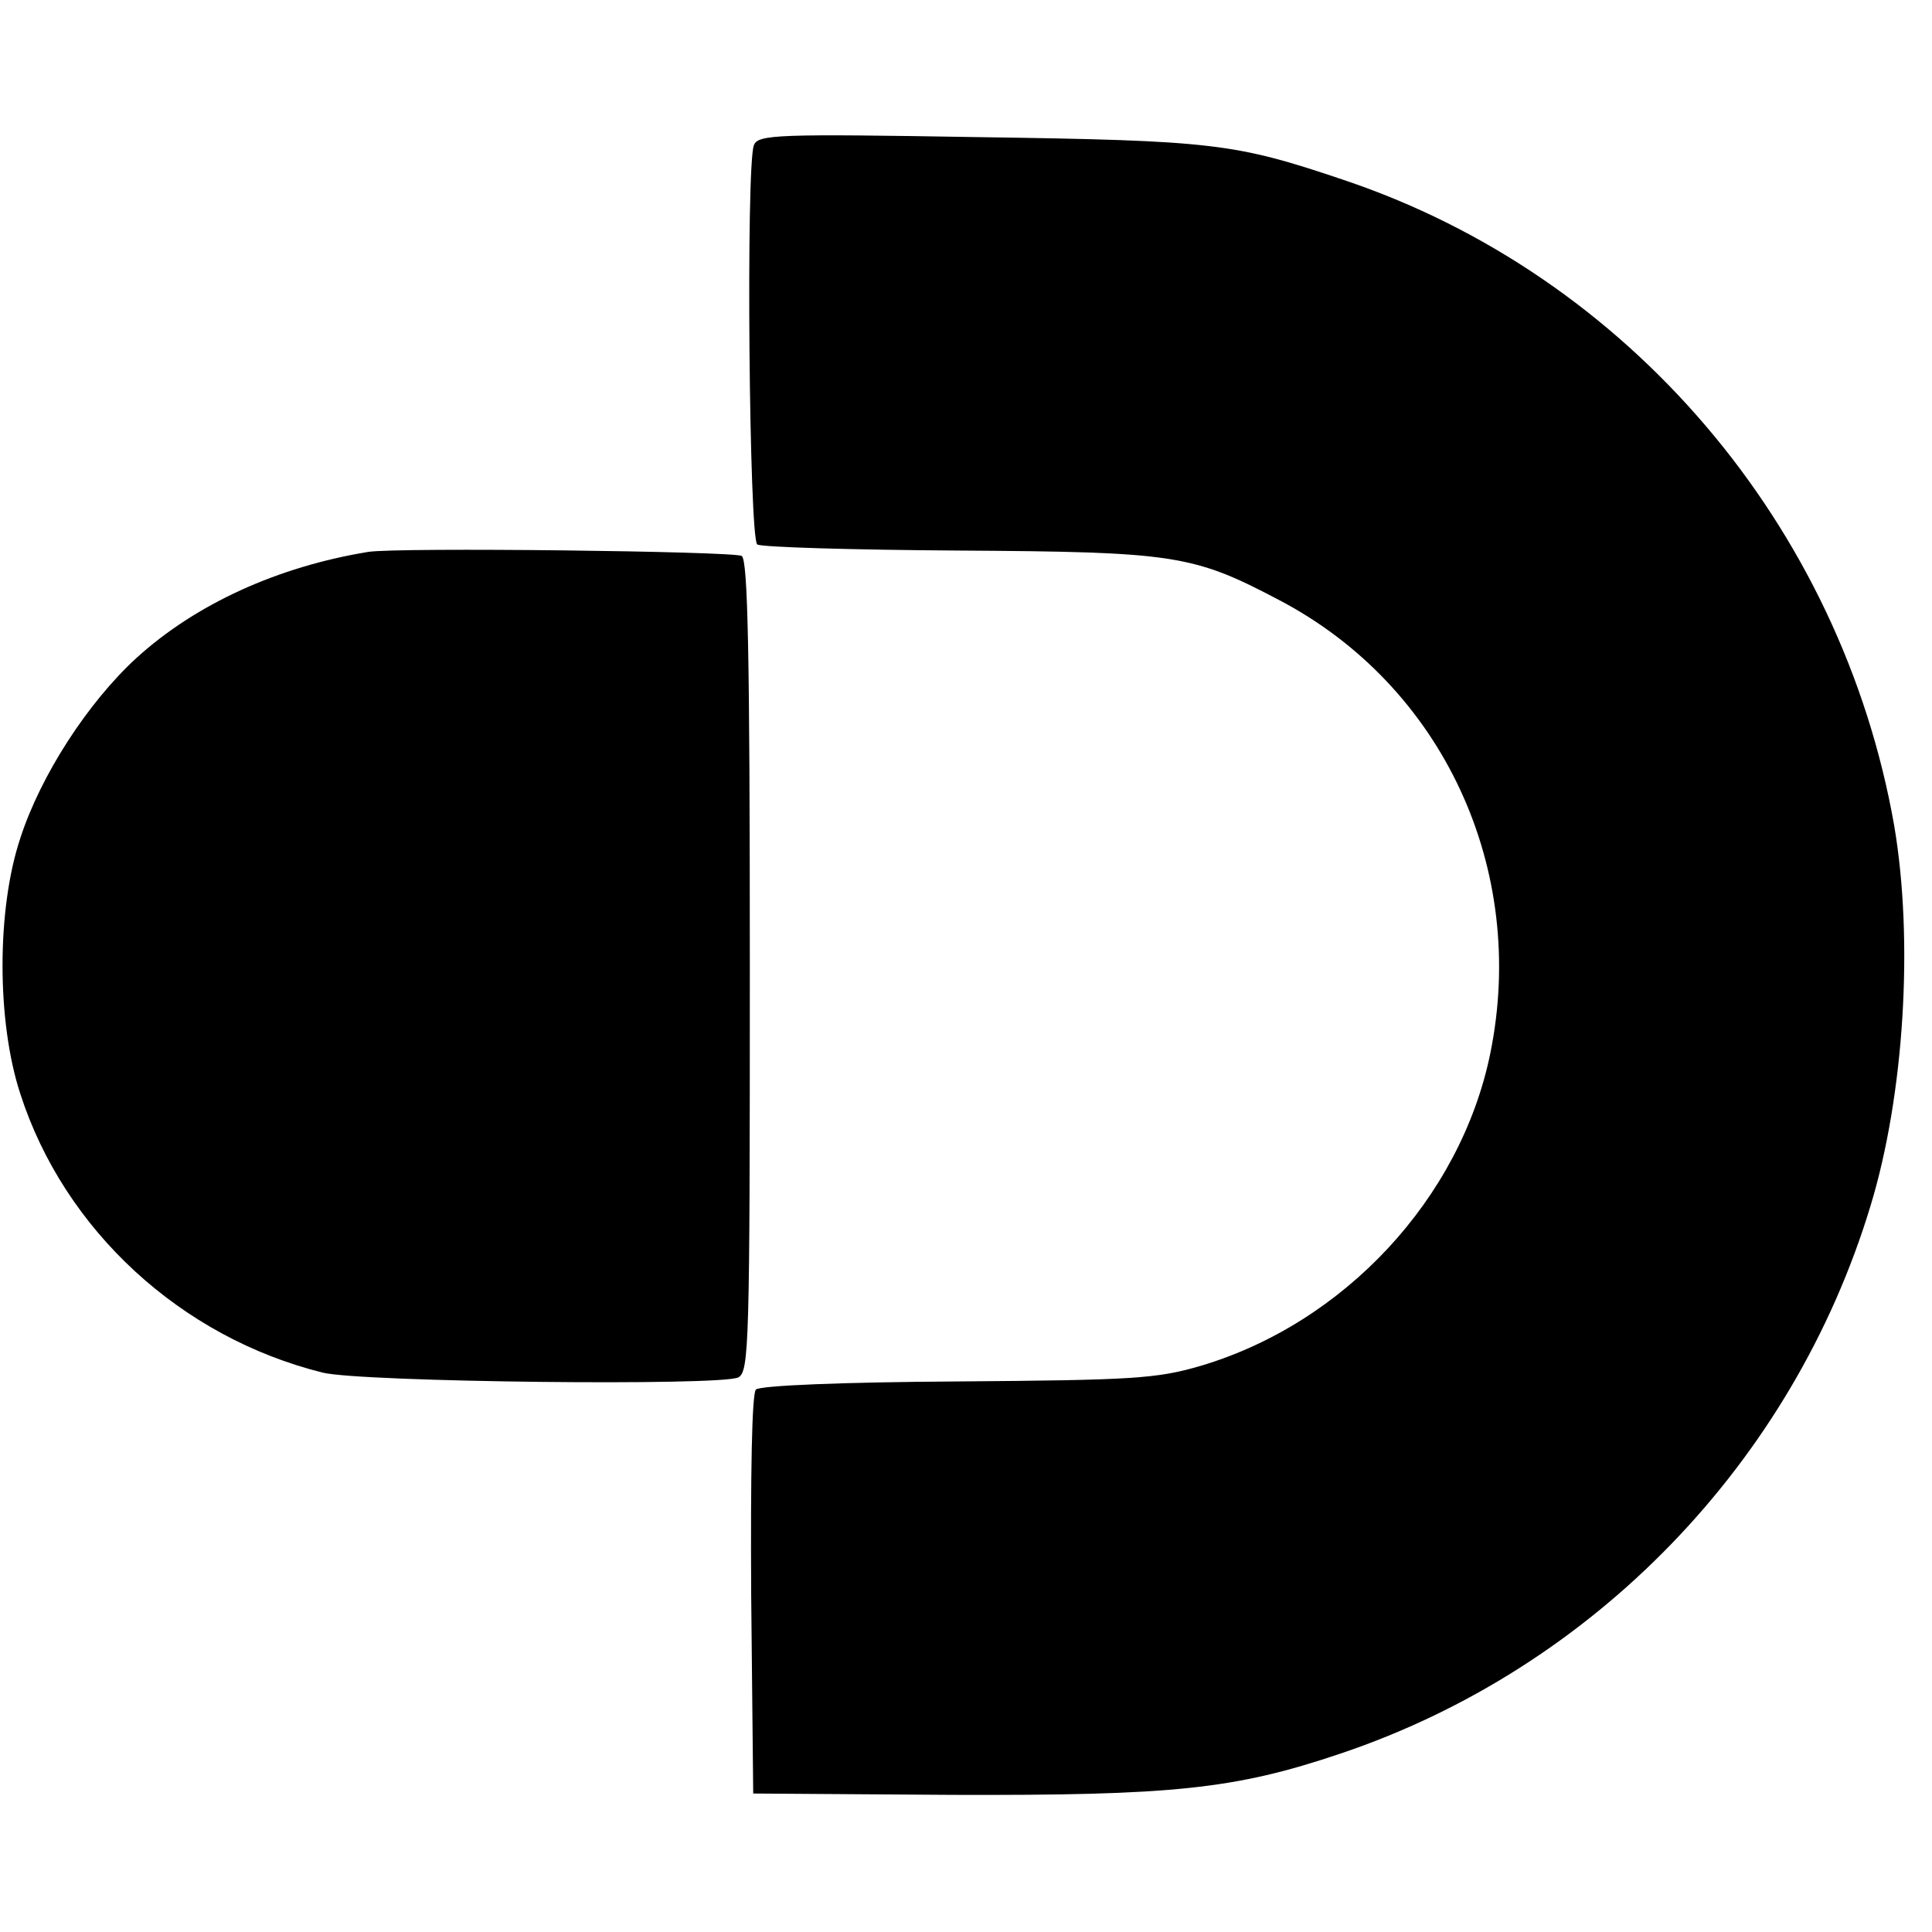
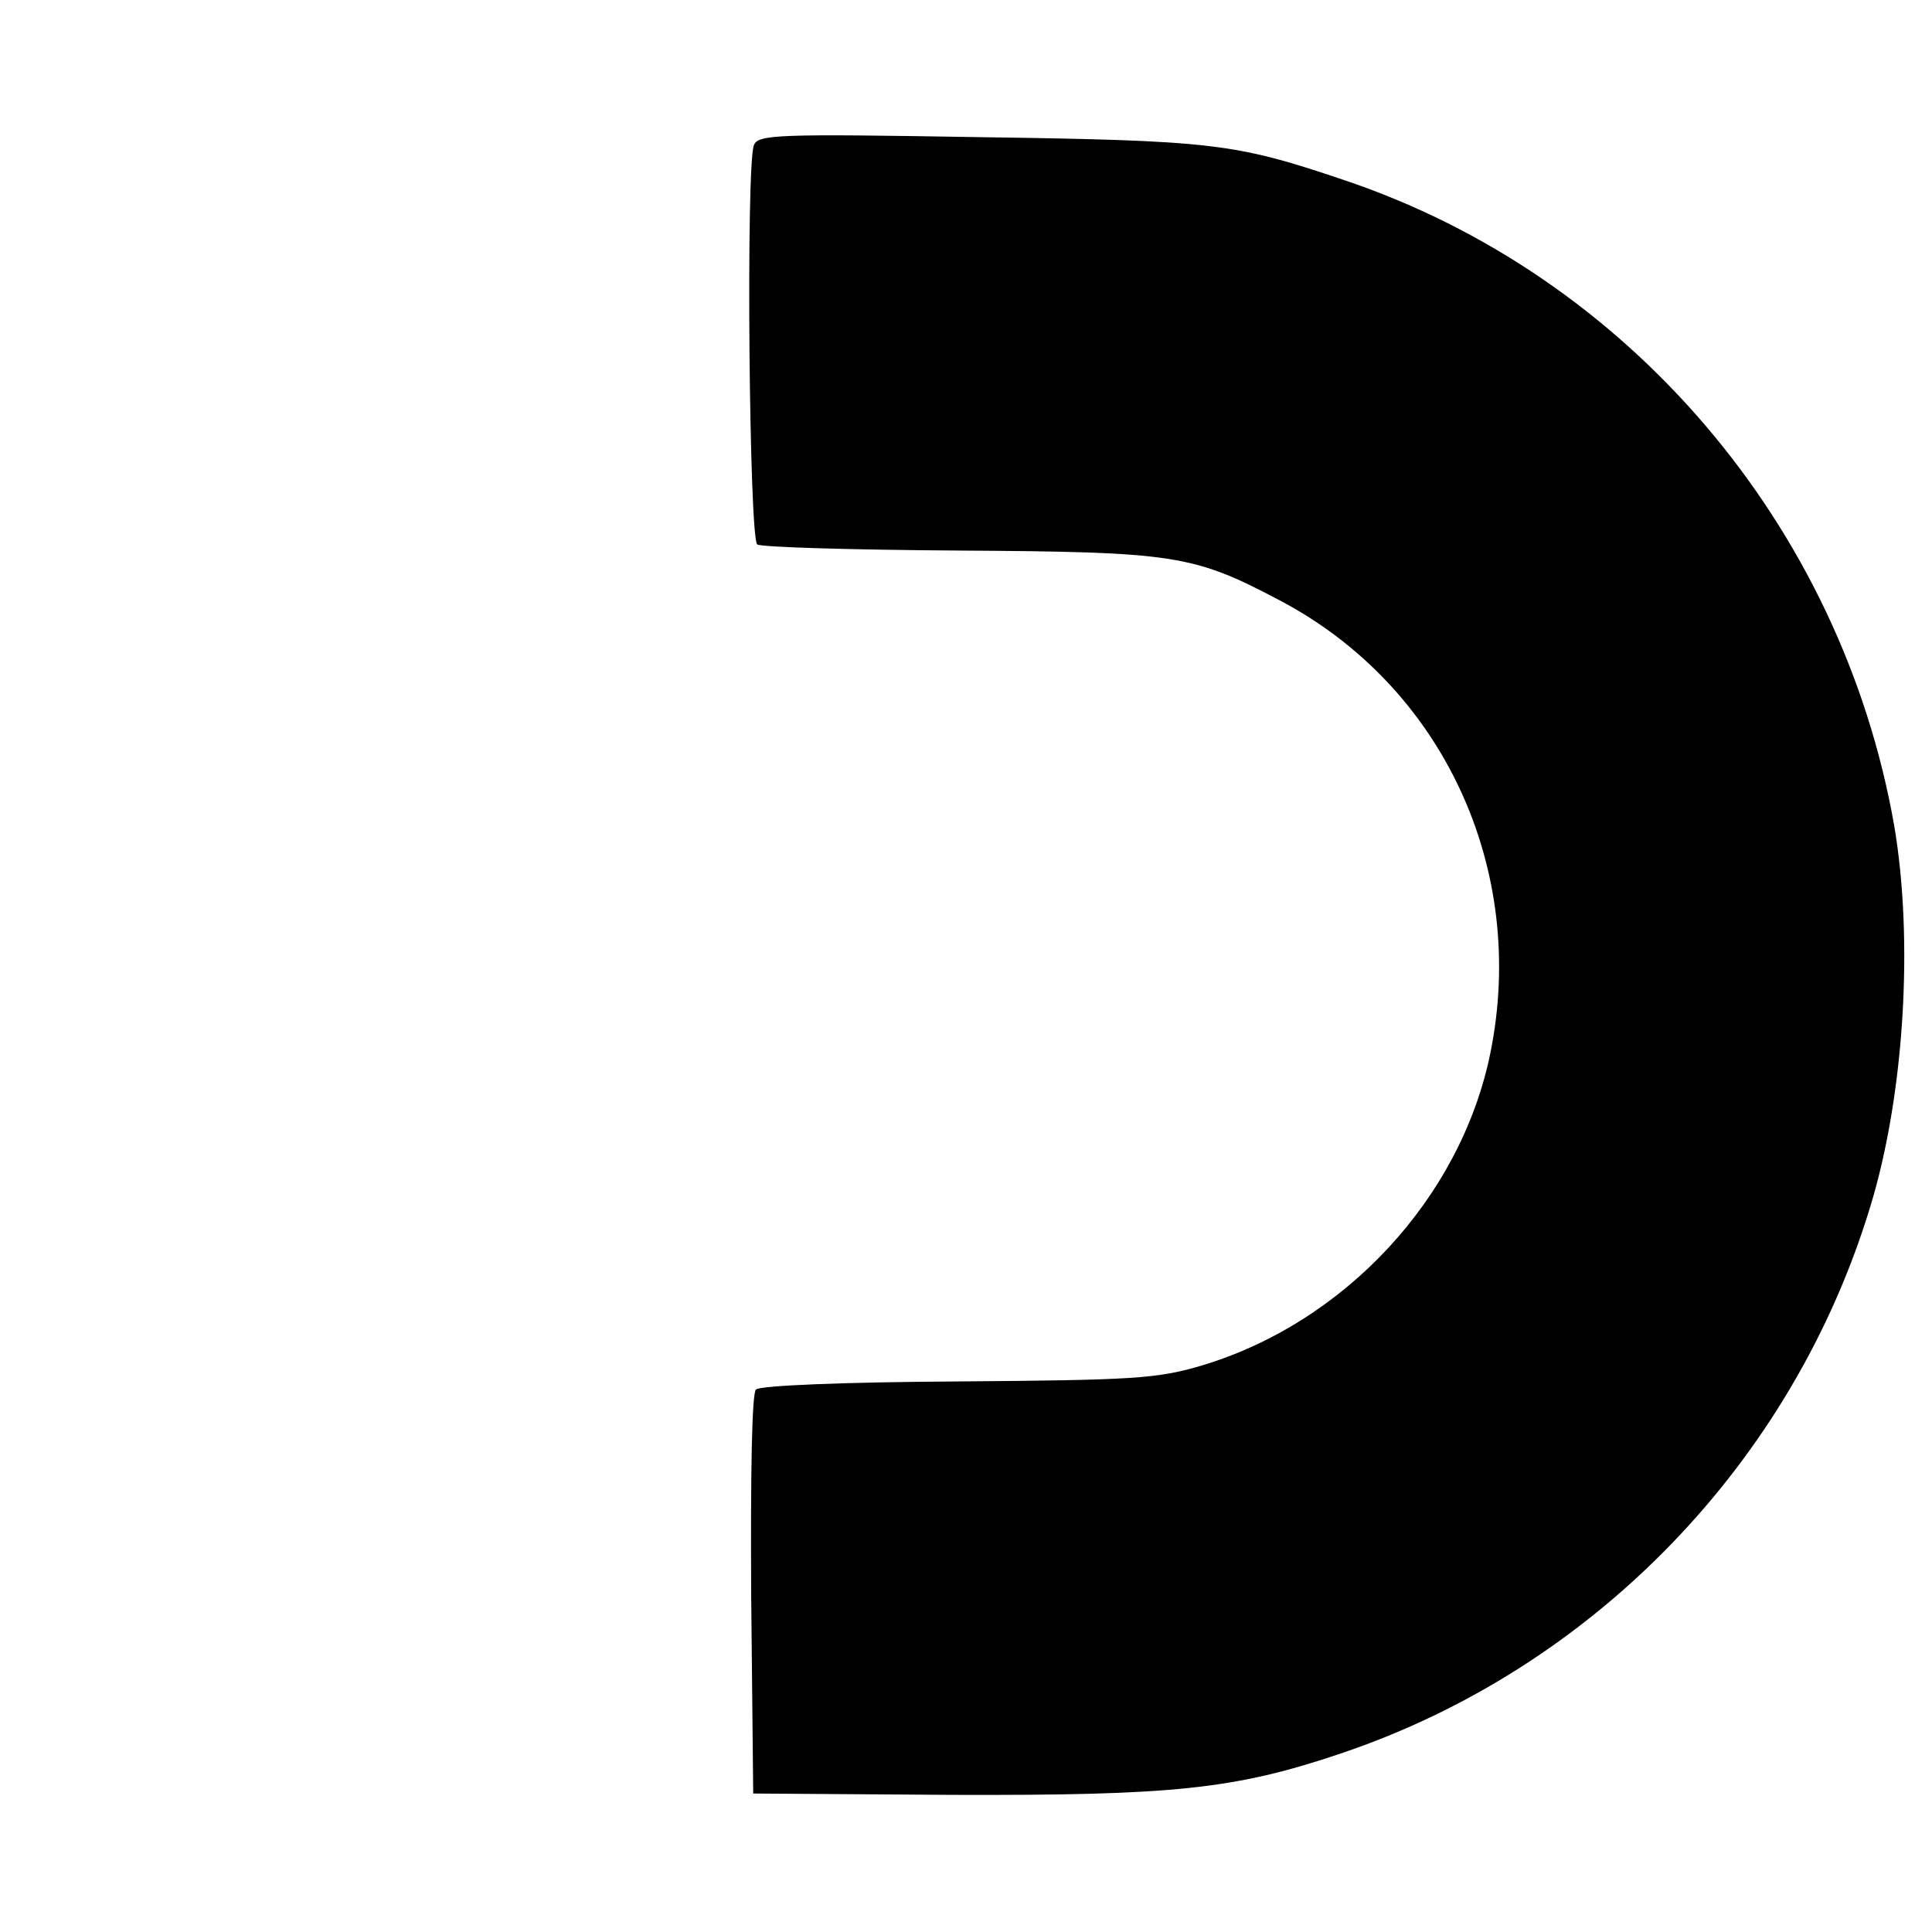
<svg xmlns="http://www.w3.org/2000/svg" version="1.0" width="286pt" height="286pt" viewBox="0 0 286 286" preserveAspectRatio="xMidYMid meet">
  <g transform="translate(0,286) scale(0.1,-0.1)" fill="#000000" stroke="none">
    <path d="M1116 2645 c-12 -31 -7 -583 5 -591 6 -4 140 -8 298 -9 319 -2 347 -6 474 -73 243 -127 369 -399 313 -672 -44 -214 -216 -399 -429 -462 -65 -19 -100 -21 -360 -23 -169 -1 -292 -6 -298 -12 -6 -6 -8 -124 -7 -304 l3 -294 295 -2 c325 -1 417 8 574 61 375 126 670 431 785 811 50 164 64 393 35 563 -78 444 -394 815 -816 956 -160 54 -192 58 -539 63 -299 5 -327 4 -333 -12z" />
-     <path d="M545 2043 c-134 -22 -255 -77 -343 -157 -72 -66 -142 -174 -172 -267 -35 -105 -35 -271 0 -378 65 -202 238 -361 448 -413 58 -14 589 -20 615 -7 16 9 17 48 17 609 0 468 -3 601 -12 607 -12 7 -509 13 -553 6z" />
  </g>
</svg>